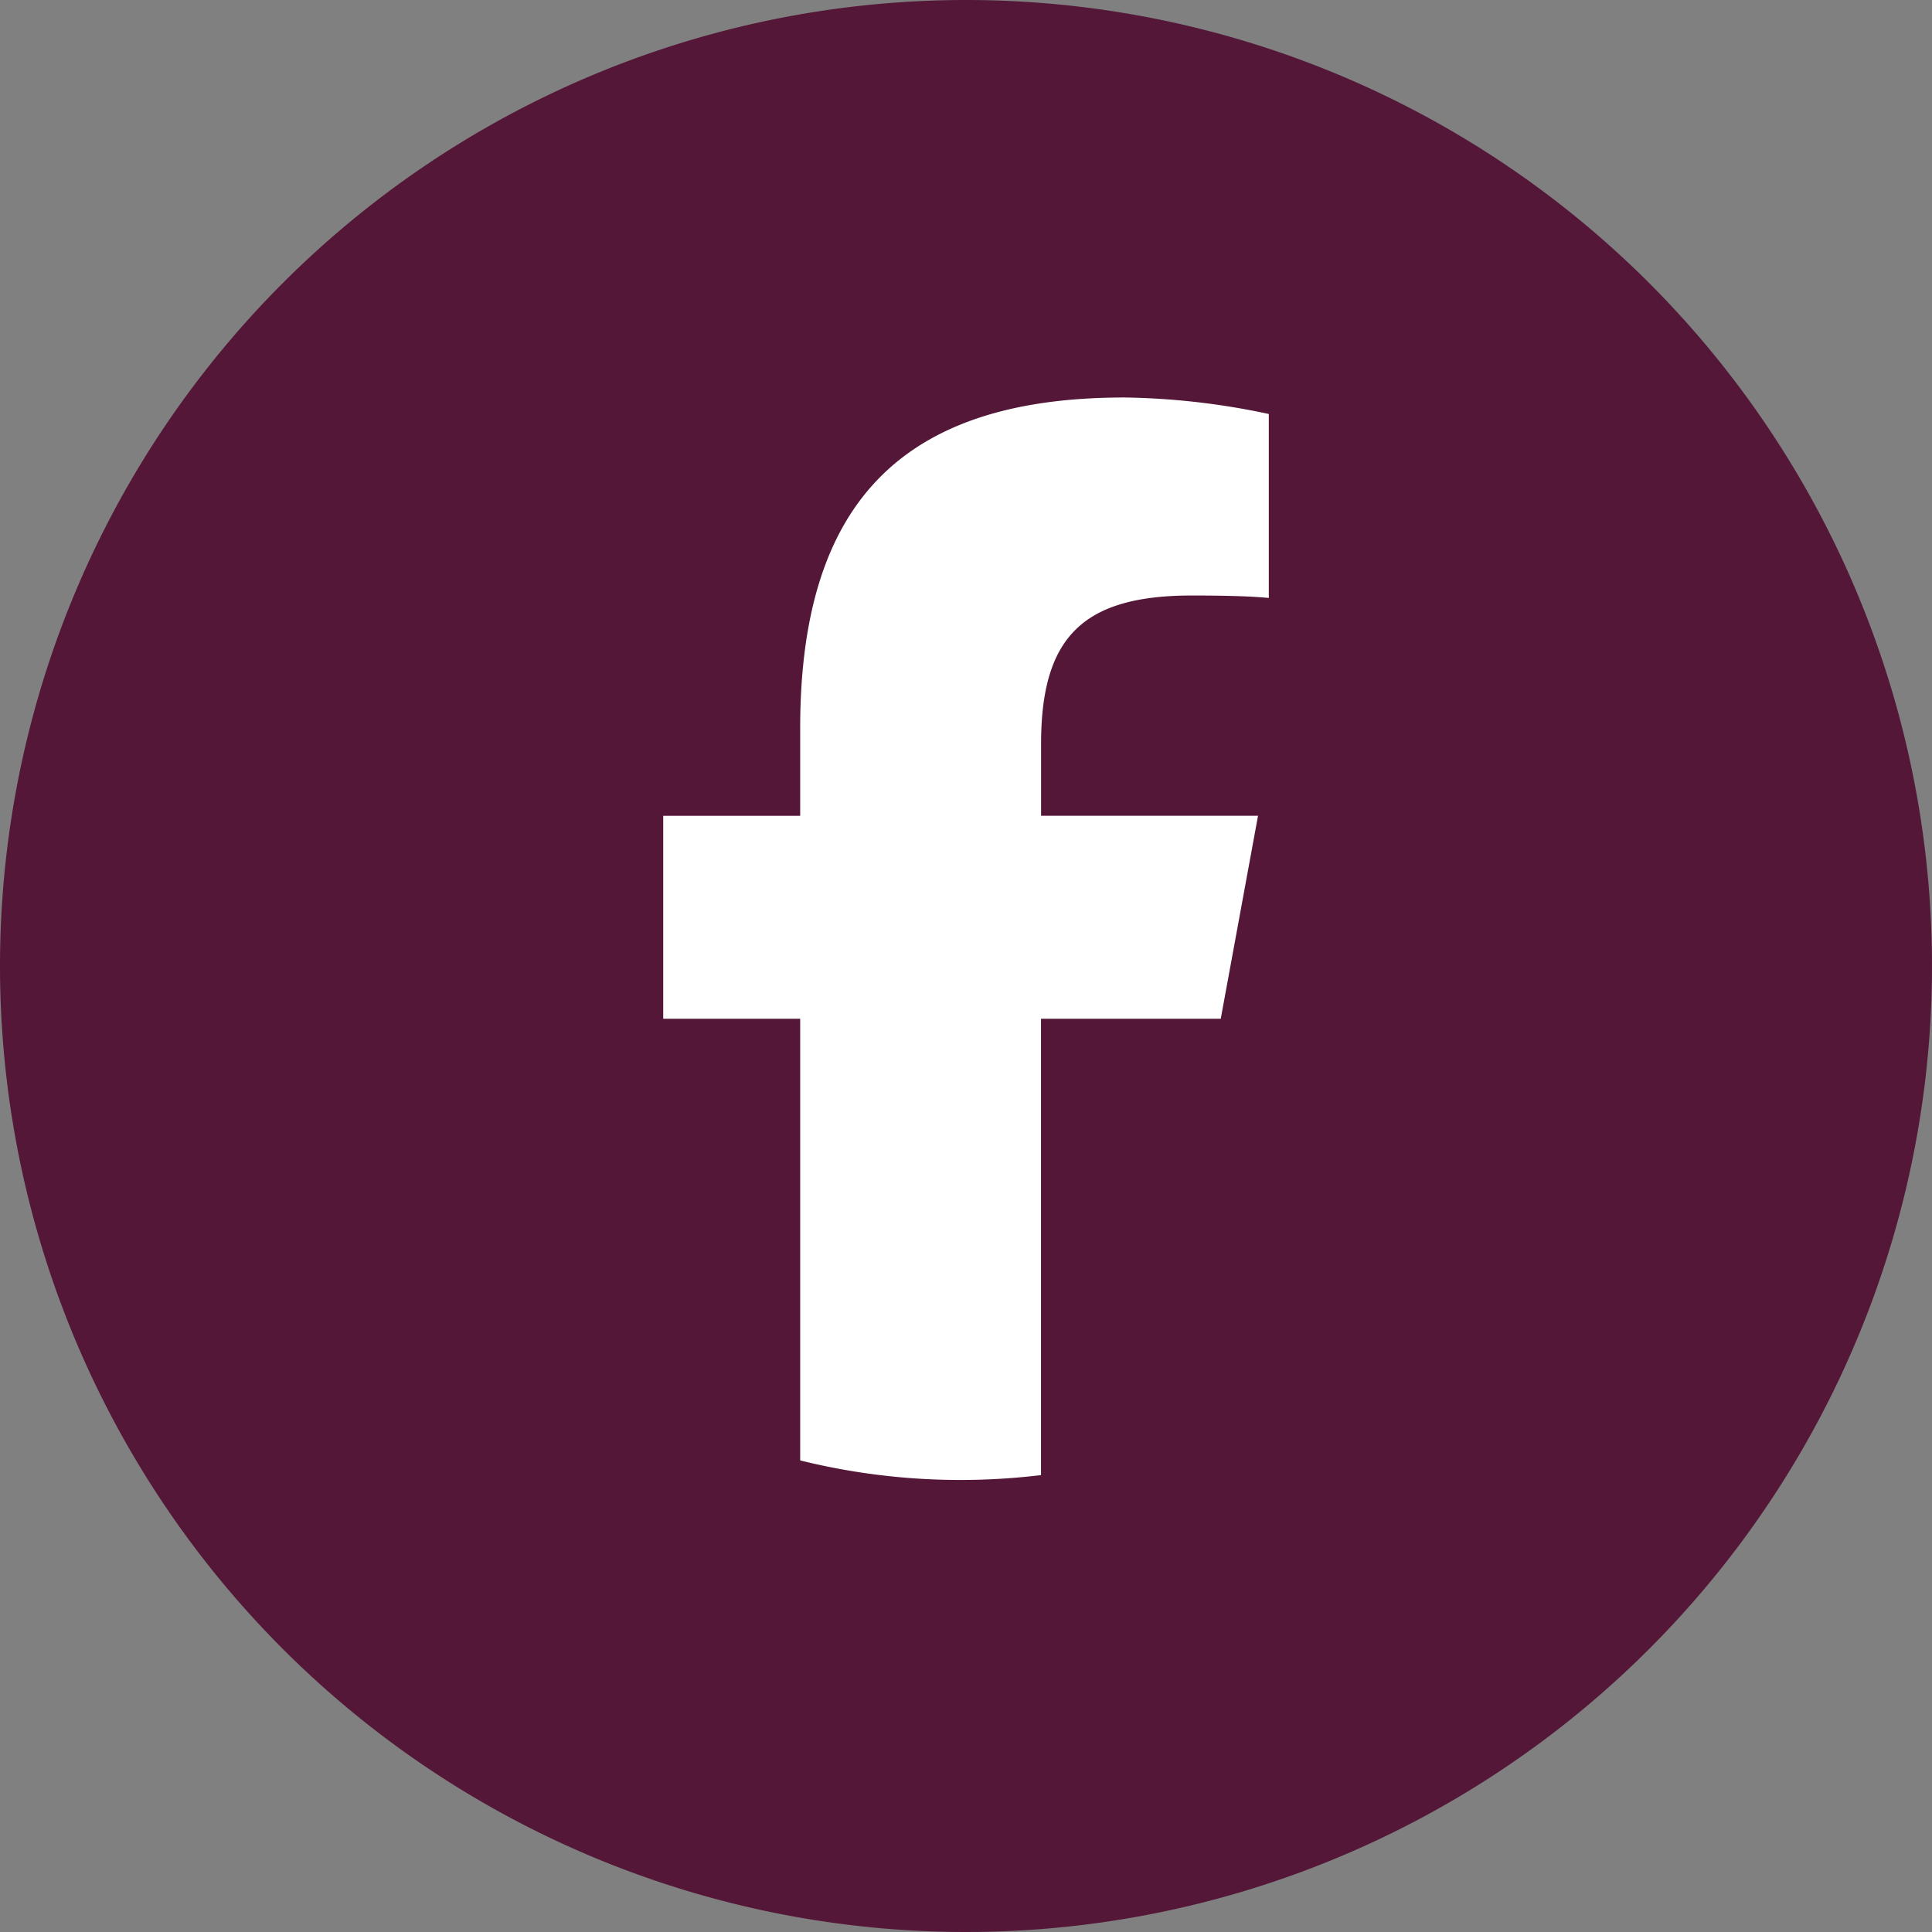
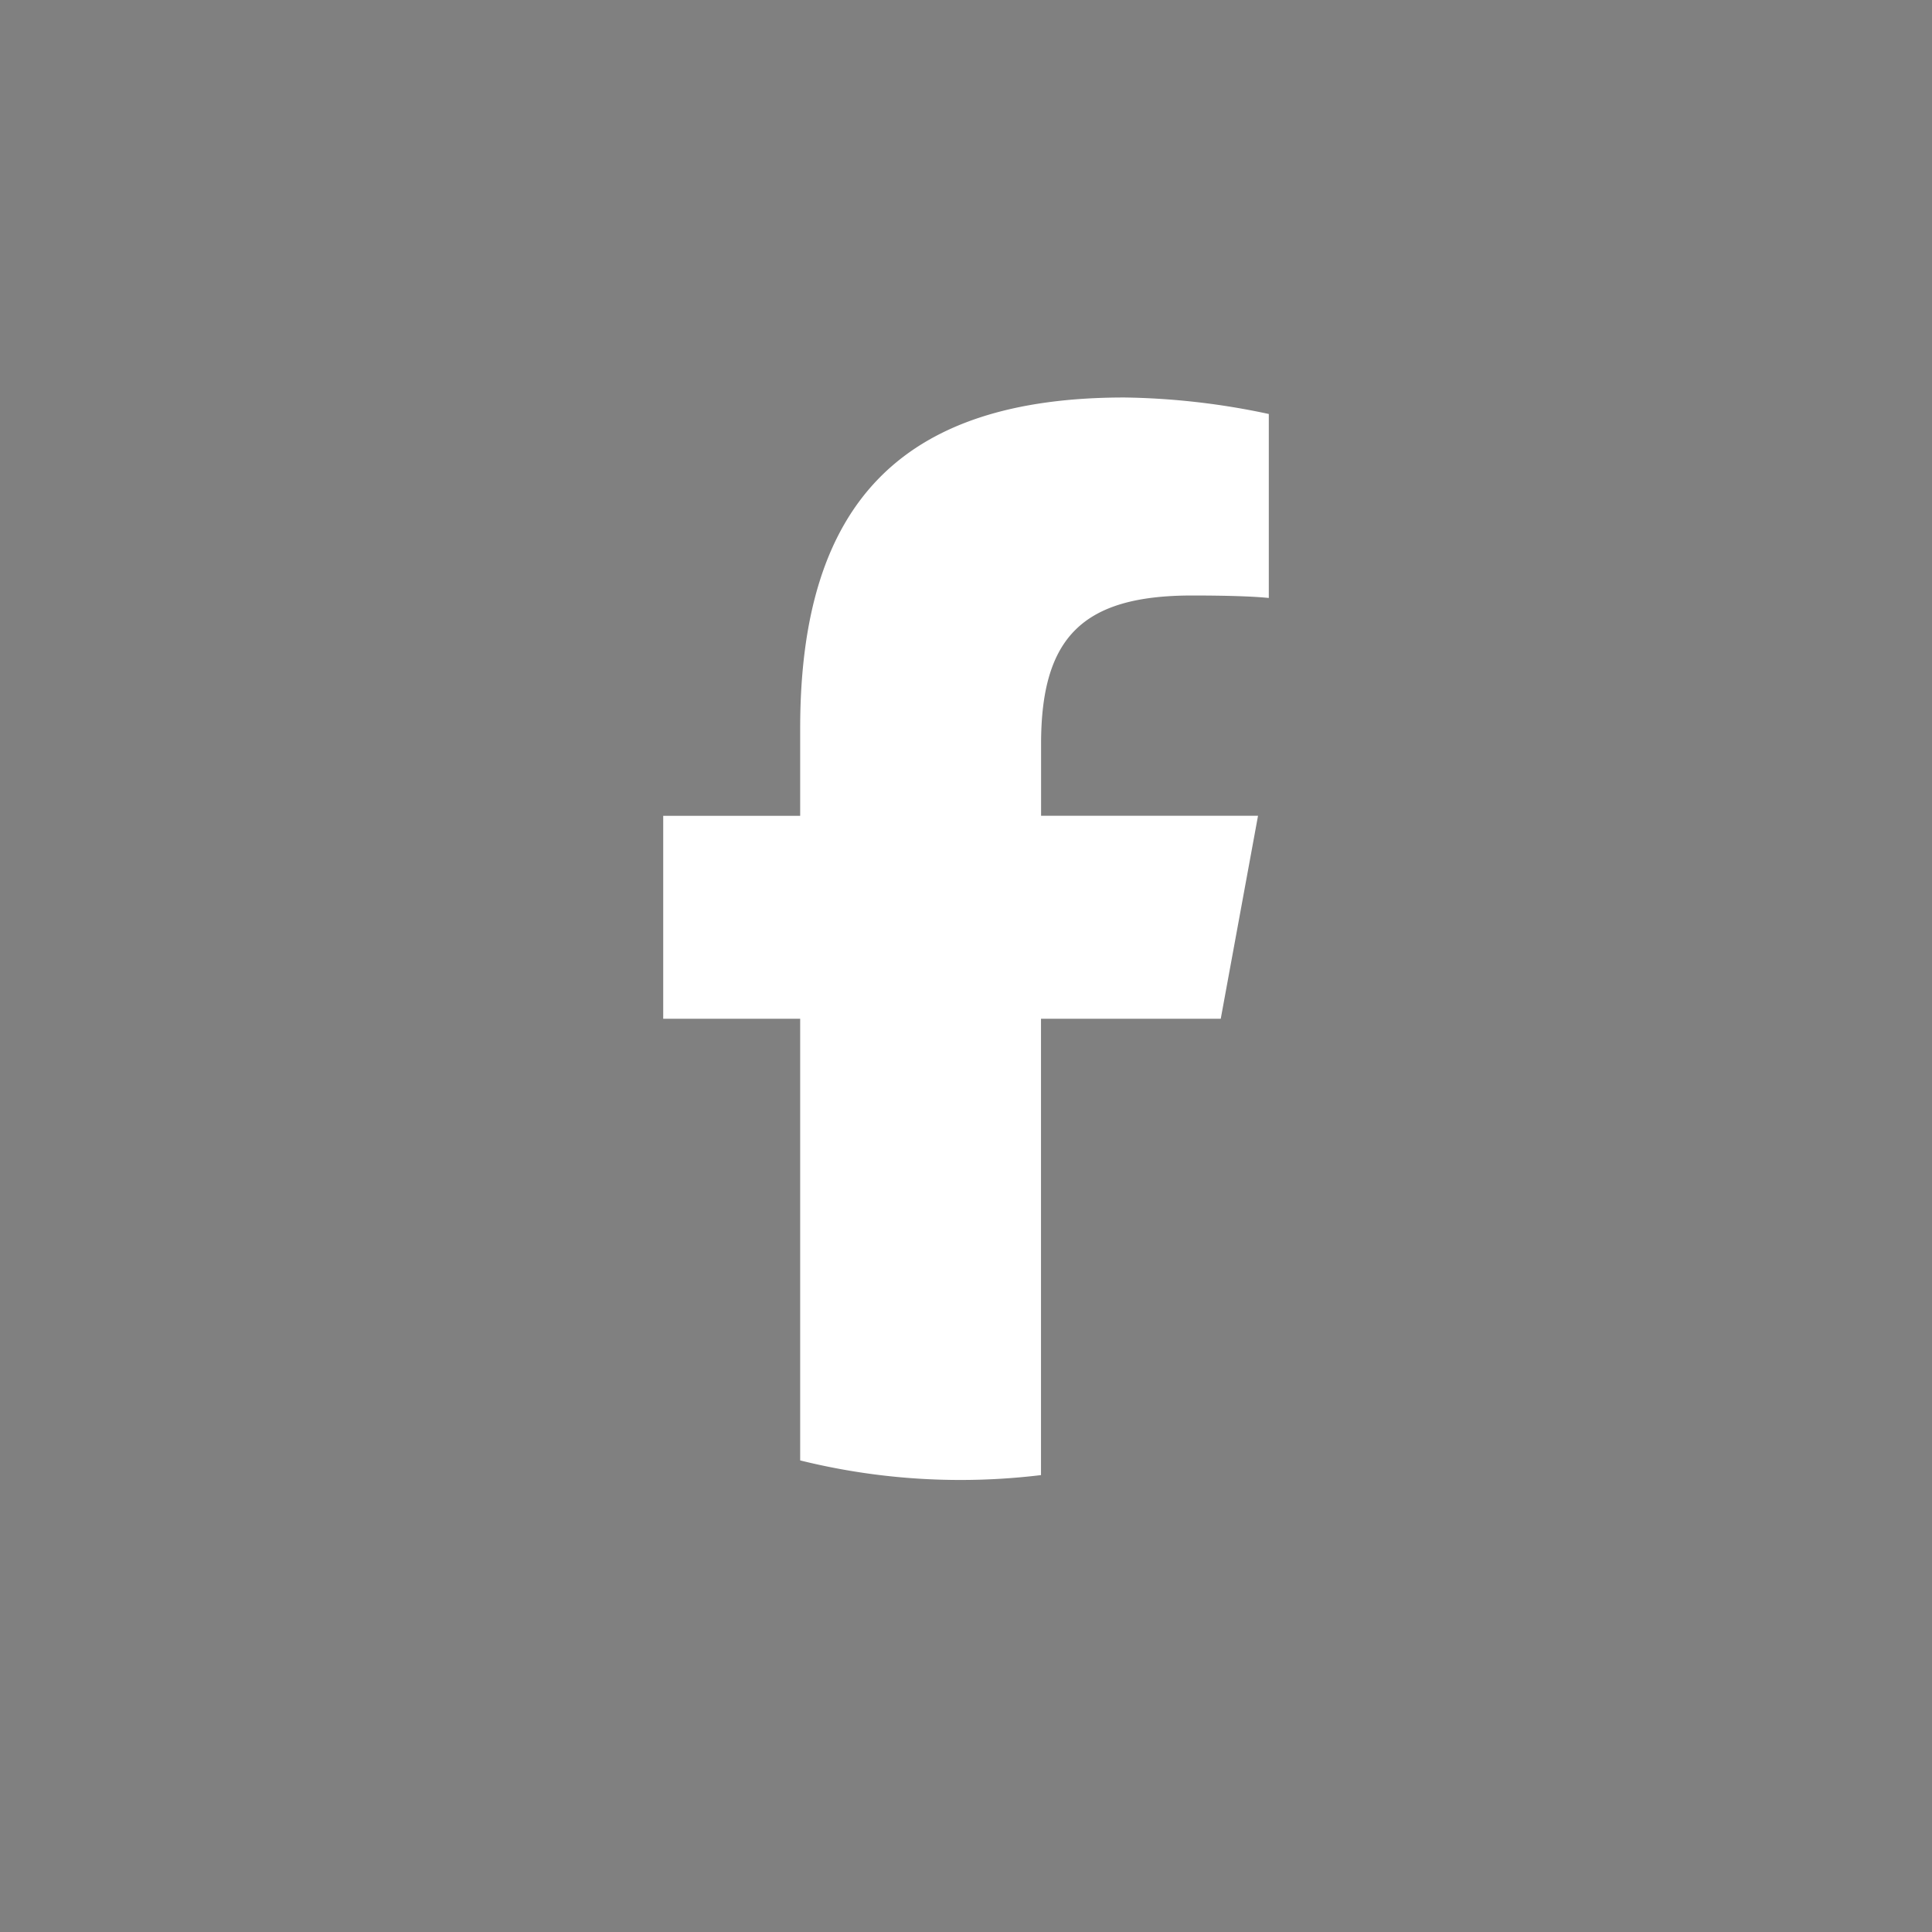
<svg xmlns="http://www.w3.org/2000/svg" width="100" height="100" viewBox="0 0 100 100">
  <rect x="0" y="0" width="100" height="100" fill="#808080" stroke="none" />
  <g transform="translate(-490 -3684)">
-     <path d="M50,0A50,50,0,1,1,0,50,50,50,0,0,1,50,0Z" transform="translate(490 3684)" fill="#541738" />
    <g transform="translate(-9.405 100)">
      <g transform="translate(533.732 3604.573)">
        <path d="M-250.959-279.64l1.929-10.505h-11.229v-3.715c0-5.552,2.178-7.687,7.815-7.687,1.751,0,3.16.043,3.972.128v-9.523a37.9,37.9,0,0,0-7.473-.854c-11.488,0-16.783,5.424-16.783,17.125v4.527h-7.089v10.505h7.089v22.86a34.454,34.454,0,0,0,8.3,1.012,34.73,34.73,0,0,0,4.165-.252V-279.64Z" transform="translate(279.818 311.797)" fill="#fff" />
      </g>
    </g>
  </g>
</svg>